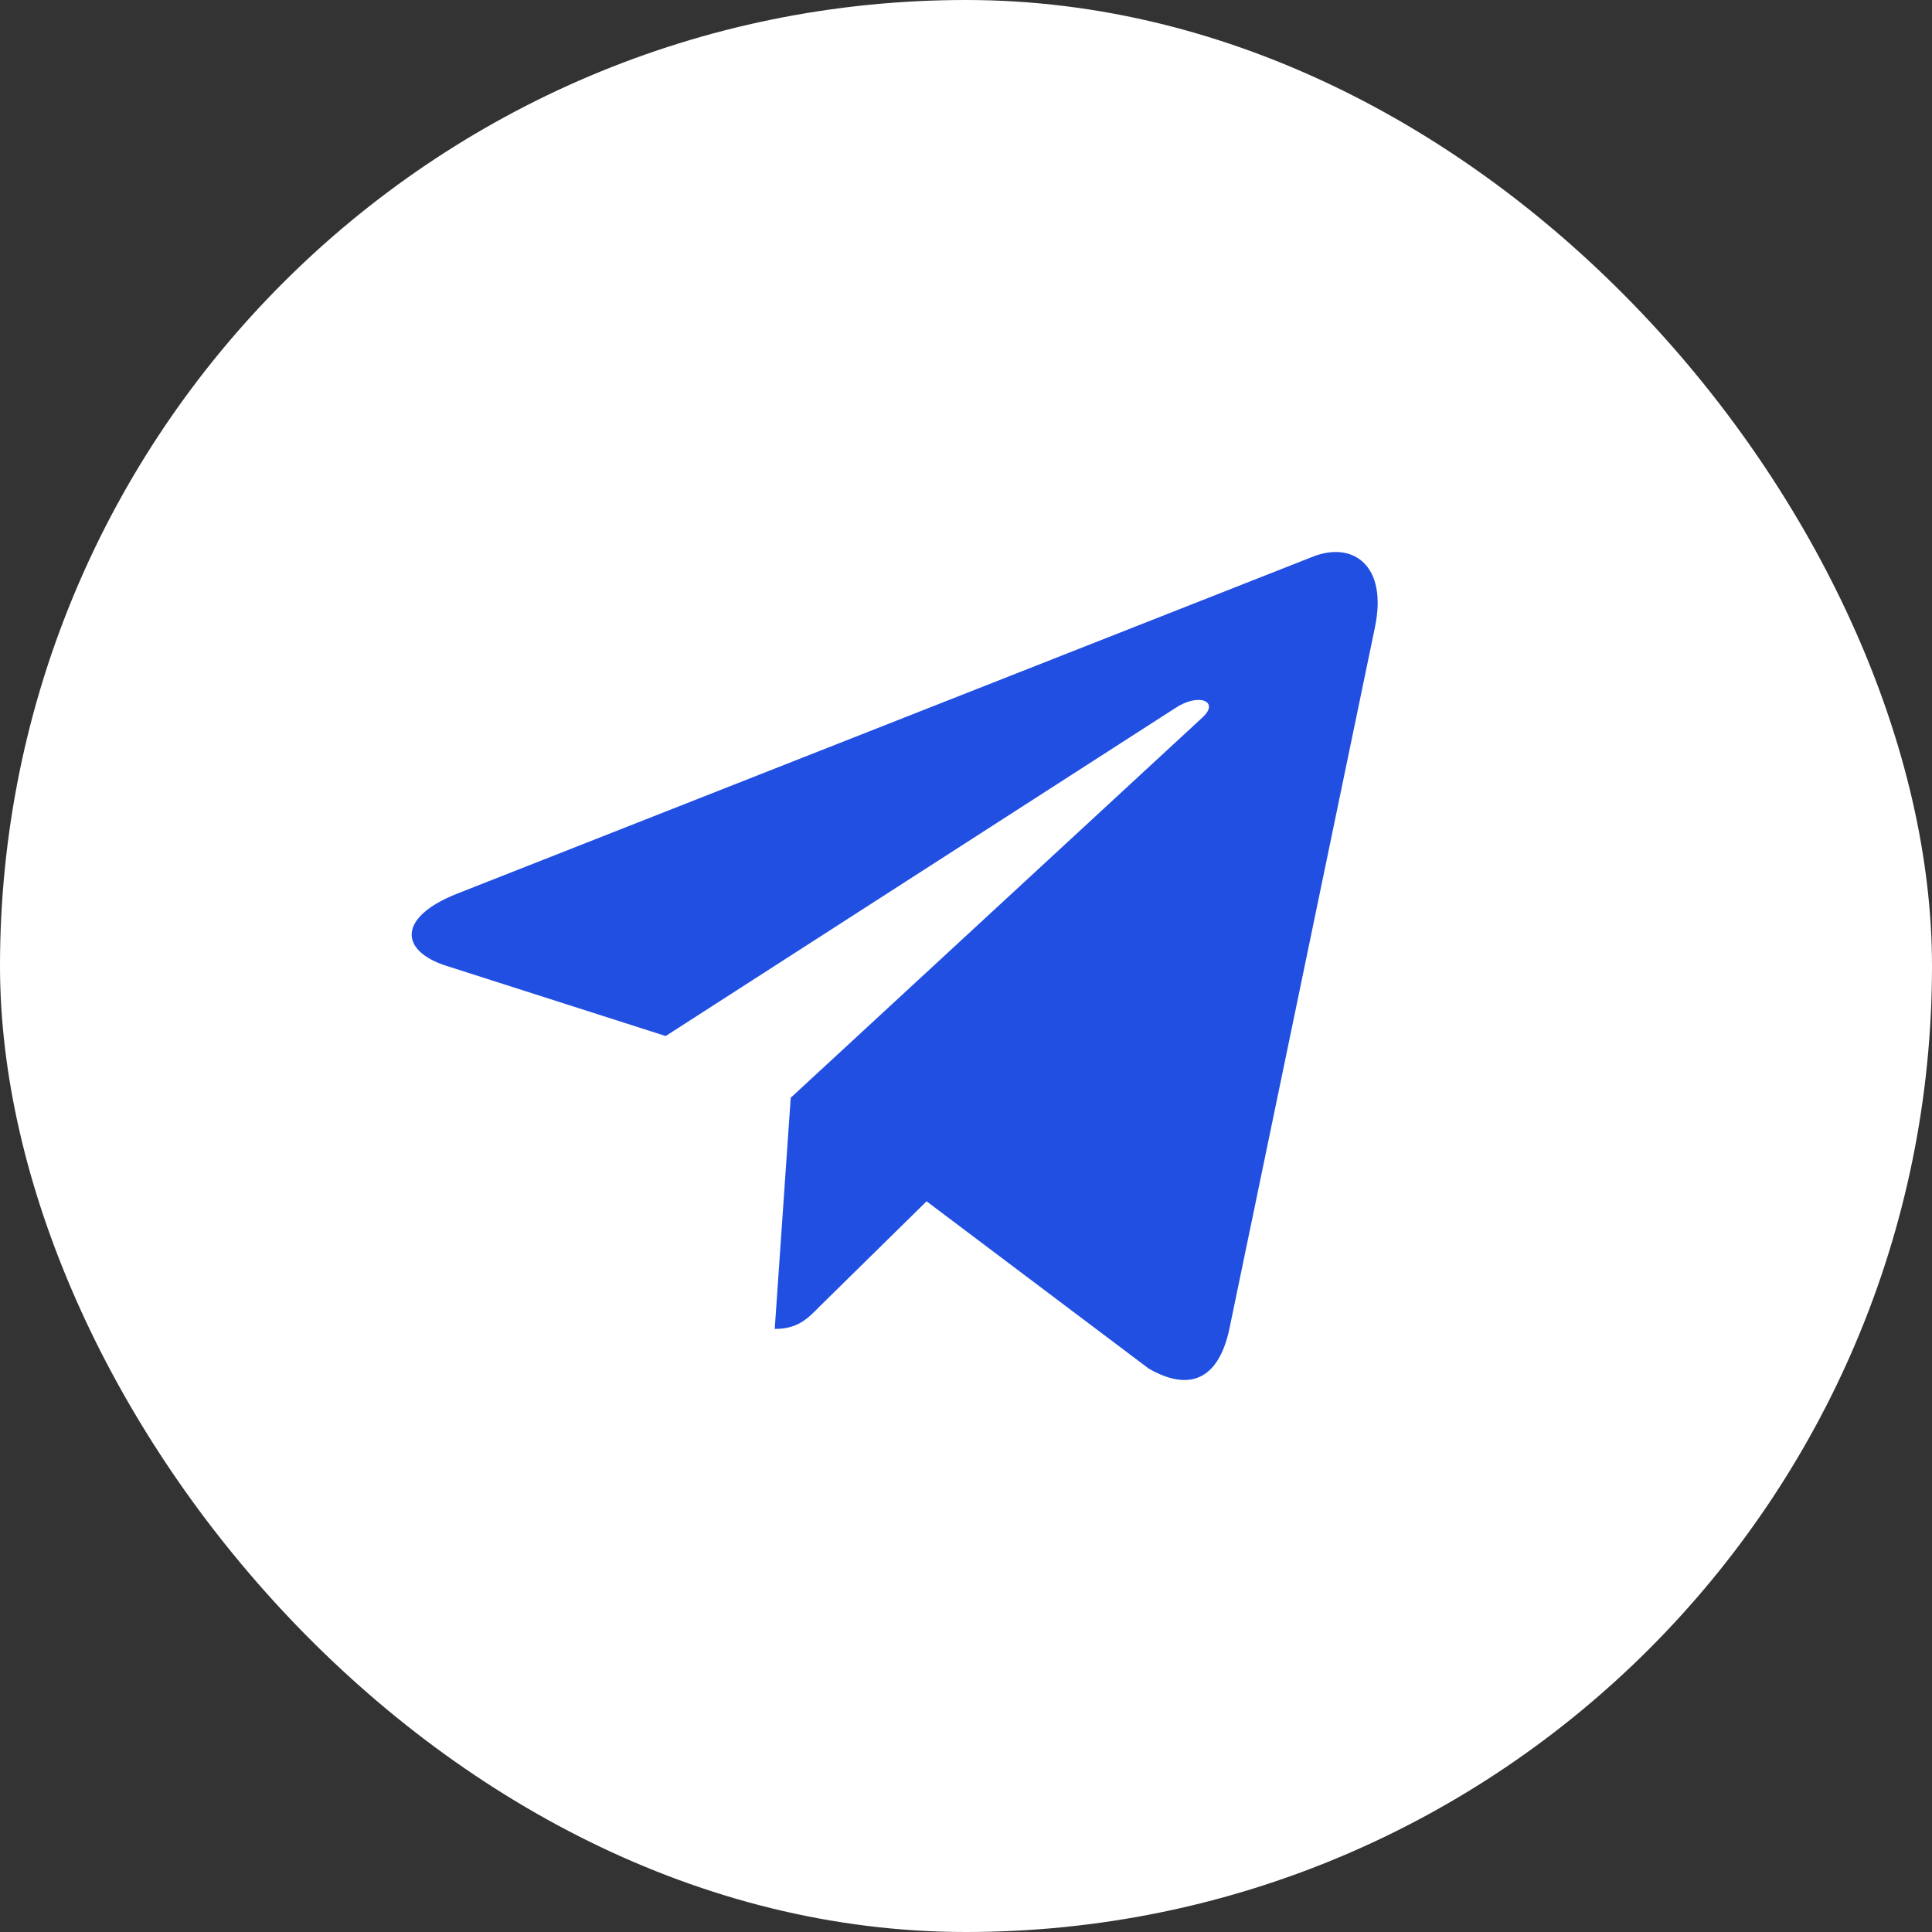
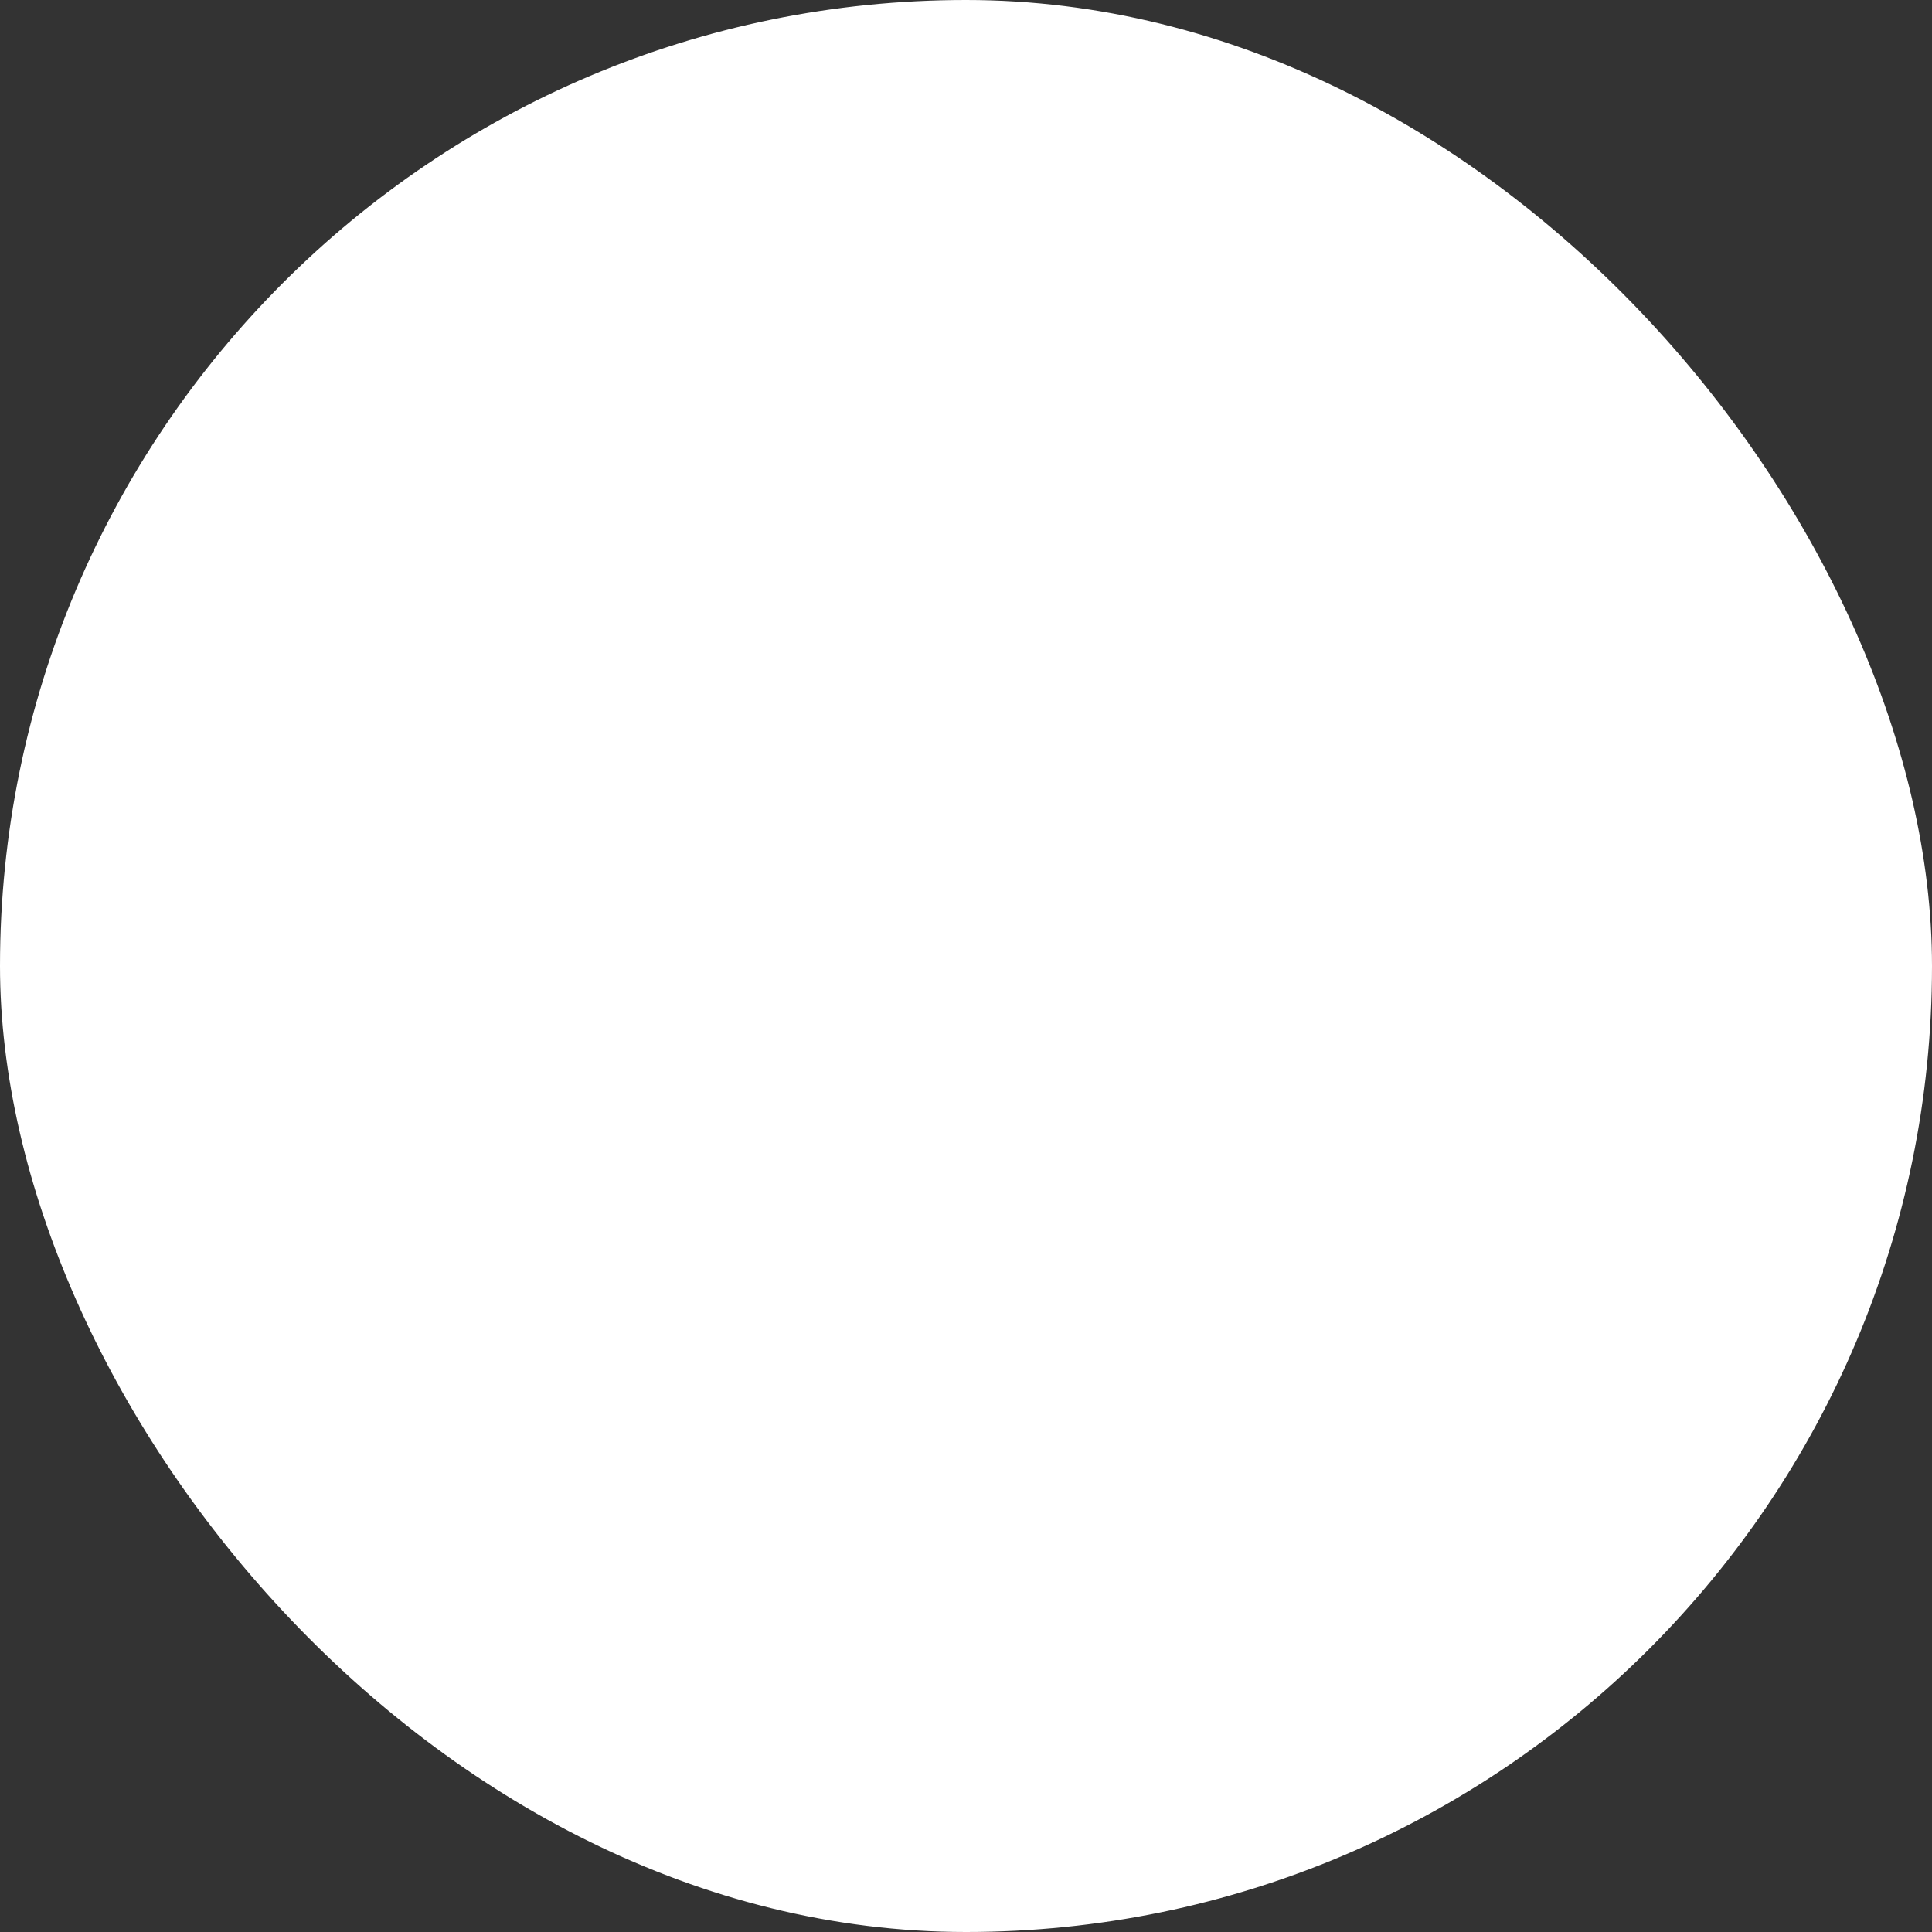
<svg xmlns="http://www.w3.org/2000/svg" width="40" height="40" viewBox="0 0 40 40" fill="none">
  <rect x="0" y="0" width="40" height="40" fill="#333333" stroke="none" />
  <rect width="40" height="40" rx="20" fill="white" />
-   <path d="M16.371 22.727L16.04 27.514C16.514 27.514 16.719 27.304 16.965 27.053L19.184 24.872L23.783 28.335C24.626 28.819 25.22 28.563 25.448 27.537L28.466 12.991V12.989C28.735 11.707 28.016 11.205 27.195 11.52L9.453 18.507C8.241 18.989 8.259 19.684 9.246 19.998L13.782 21.45L24.319 14.669C24.814 14.332 25.265 14.518 24.894 14.856L16.372 22.727H16.371Z" fill="#214FE2" />
</svg>